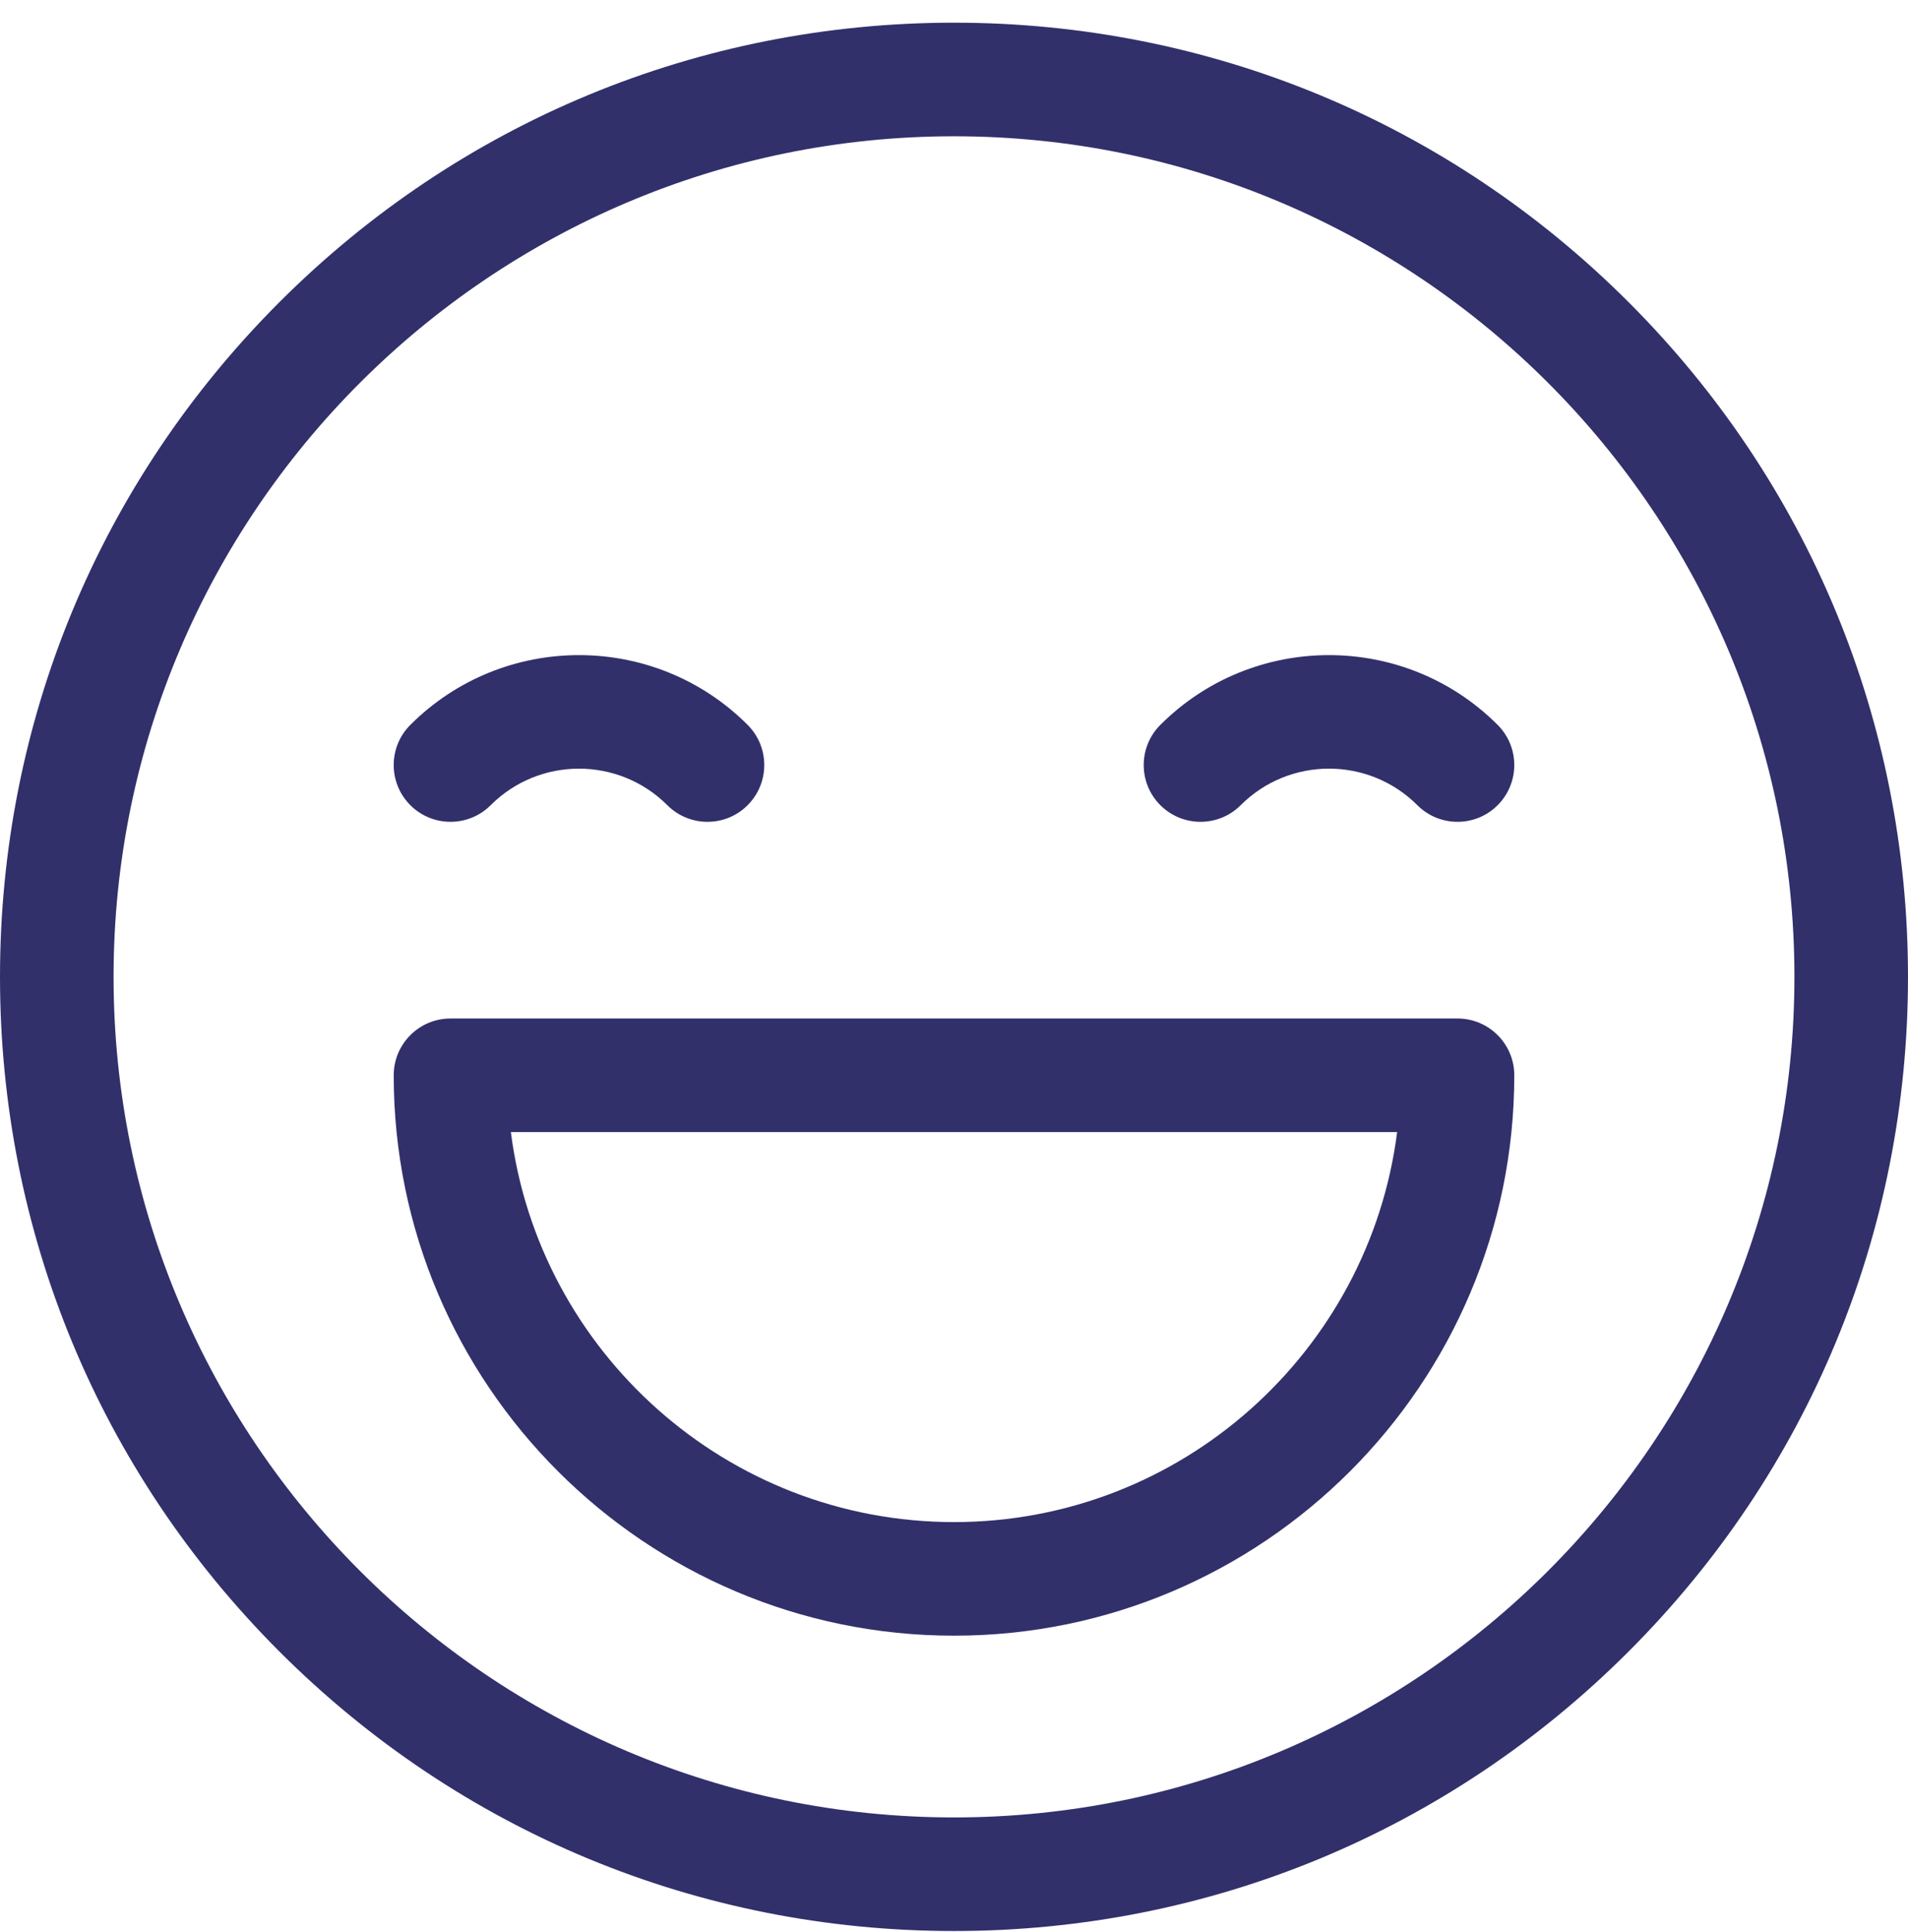
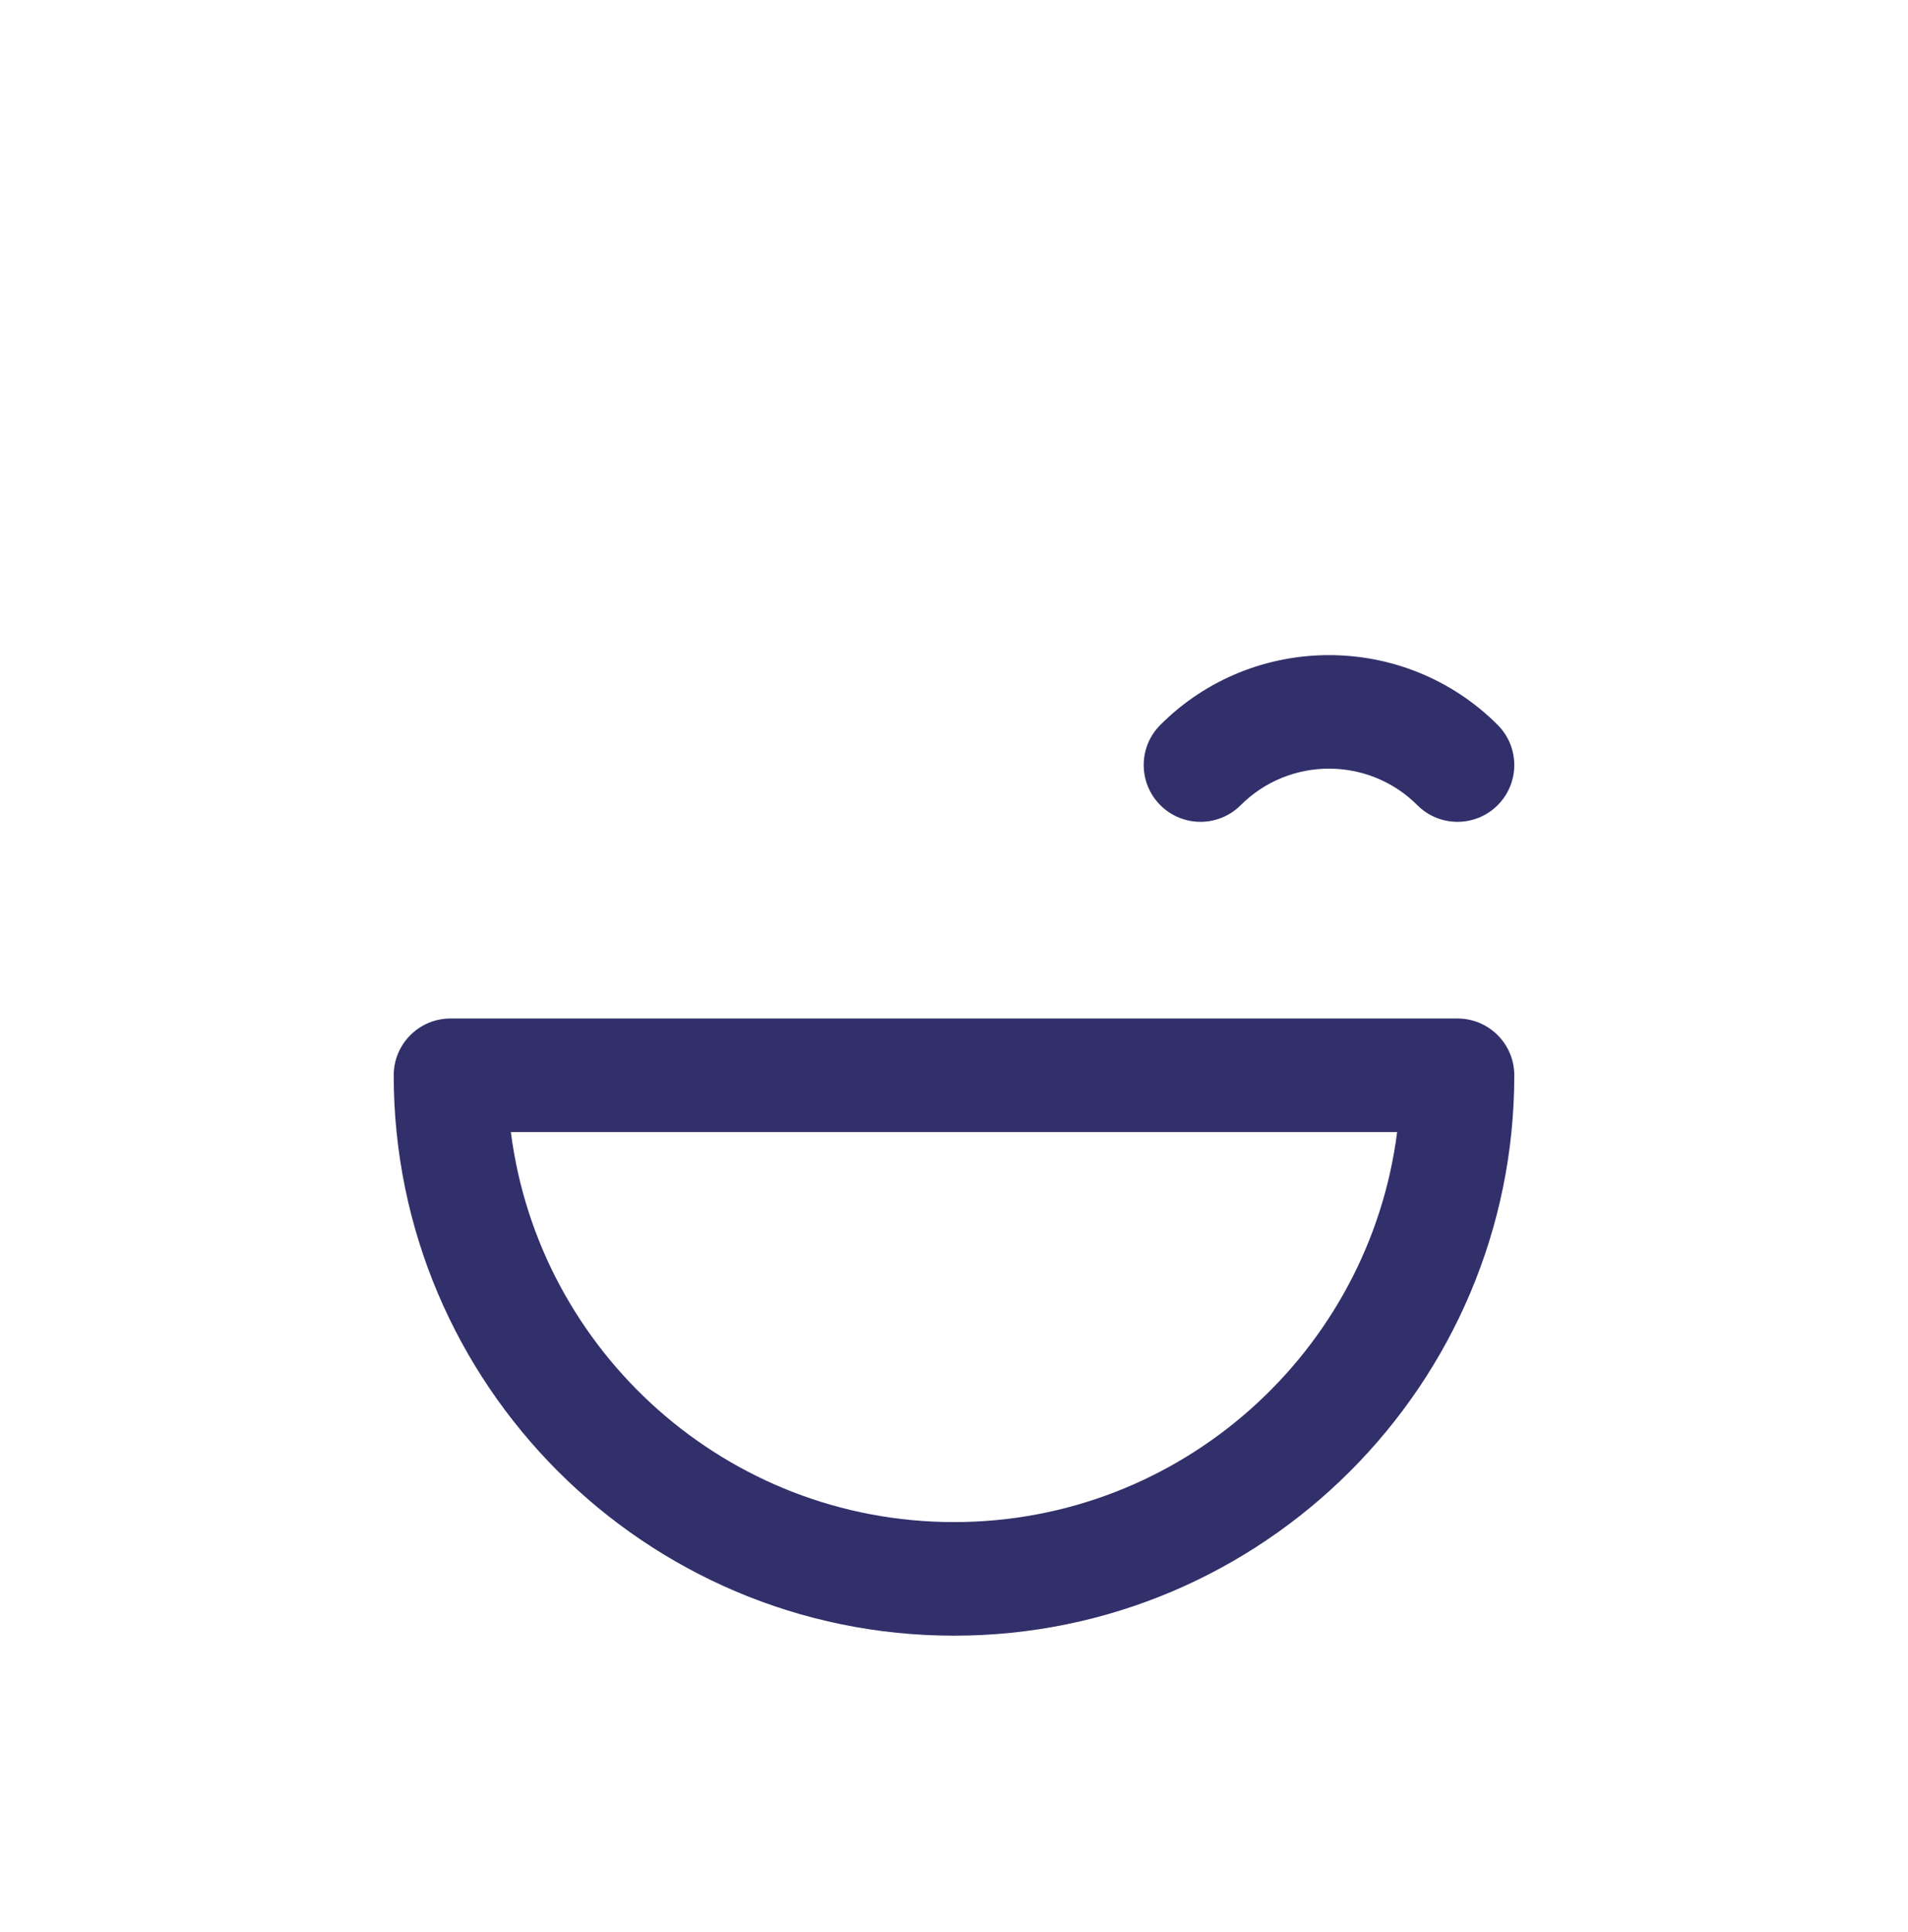
<svg xmlns="http://www.w3.org/2000/svg" width="80" height="81" viewBox="0 0 80 81" fill="none">
-   <path d="M68.284 12.666C60.729 5.111 50.684 0.951 40 0.951C29.316 0.951 19.271 5.111 11.716 12.666C4.161 20.221 0 30.266 0 40.951C0 51.635 4.161 61.68 11.716 69.235C19.271 76.79 29.316 80.951 40 80.951C50.684 80.951 60.729 76.79 68.284 69.235C75.839 61.68 80 51.635 80 40.951C80 30.266 75.839 20.221 68.284 12.666ZM40 76.189C20.57 76.189 4.762 60.381 4.762 40.951C4.762 21.52 20.57 5.713 40 5.713C59.43 5.713 75.238 21.52 75.238 40.951C75.238 60.381 59.43 76.189 40 76.189Z" fill="#31306B" />
-   <path d="M31.347 30.388C27.448 26.488 21.104 26.489 17.205 30.388C16.275 31.317 16.275 32.825 17.205 33.755C18.135 34.684 19.643 34.684 20.573 33.755C22.615 31.712 25.938 31.713 27.98 33.755C28.445 34.22 29.055 34.452 29.664 34.452C30.273 34.452 30.883 34.22 31.347 33.755C32.277 32.825 32.277 31.317 31.347 30.388Z" fill="#31306B" />
  <path d="M62.794 30.388C58.895 26.489 52.551 26.488 48.652 30.388C47.722 31.317 47.722 32.825 48.652 33.755C49.582 34.684 51.09 34.684 52.02 33.755C54.062 31.712 57.385 31.712 59.428 33.755C59.892 34.22 60.502 34.452 61.111 34.452C61.72 34.452 62.33 34.22 62.794 33.755C63.724 32.825 63.724 31.317 62.794 30.388Z" fill="#31306B" />
  <path d="M61.111 42.697H18.889C17.574 42.697 16.508 43.763 16.508 45.078C16.508 58.031 27.047 68.57 40 68.57C52.953 68.57 63.492 58.031 63.492 45.078C63.492 43.763 62.426 42.697 61.111 42.697ZM40 63.808C30.478 63.808 22.593 56.667 21.42 47.459H58.58C57.407 56.667 49.522 63.808 40 63.808Z" fill="#31306B" />
</svg>